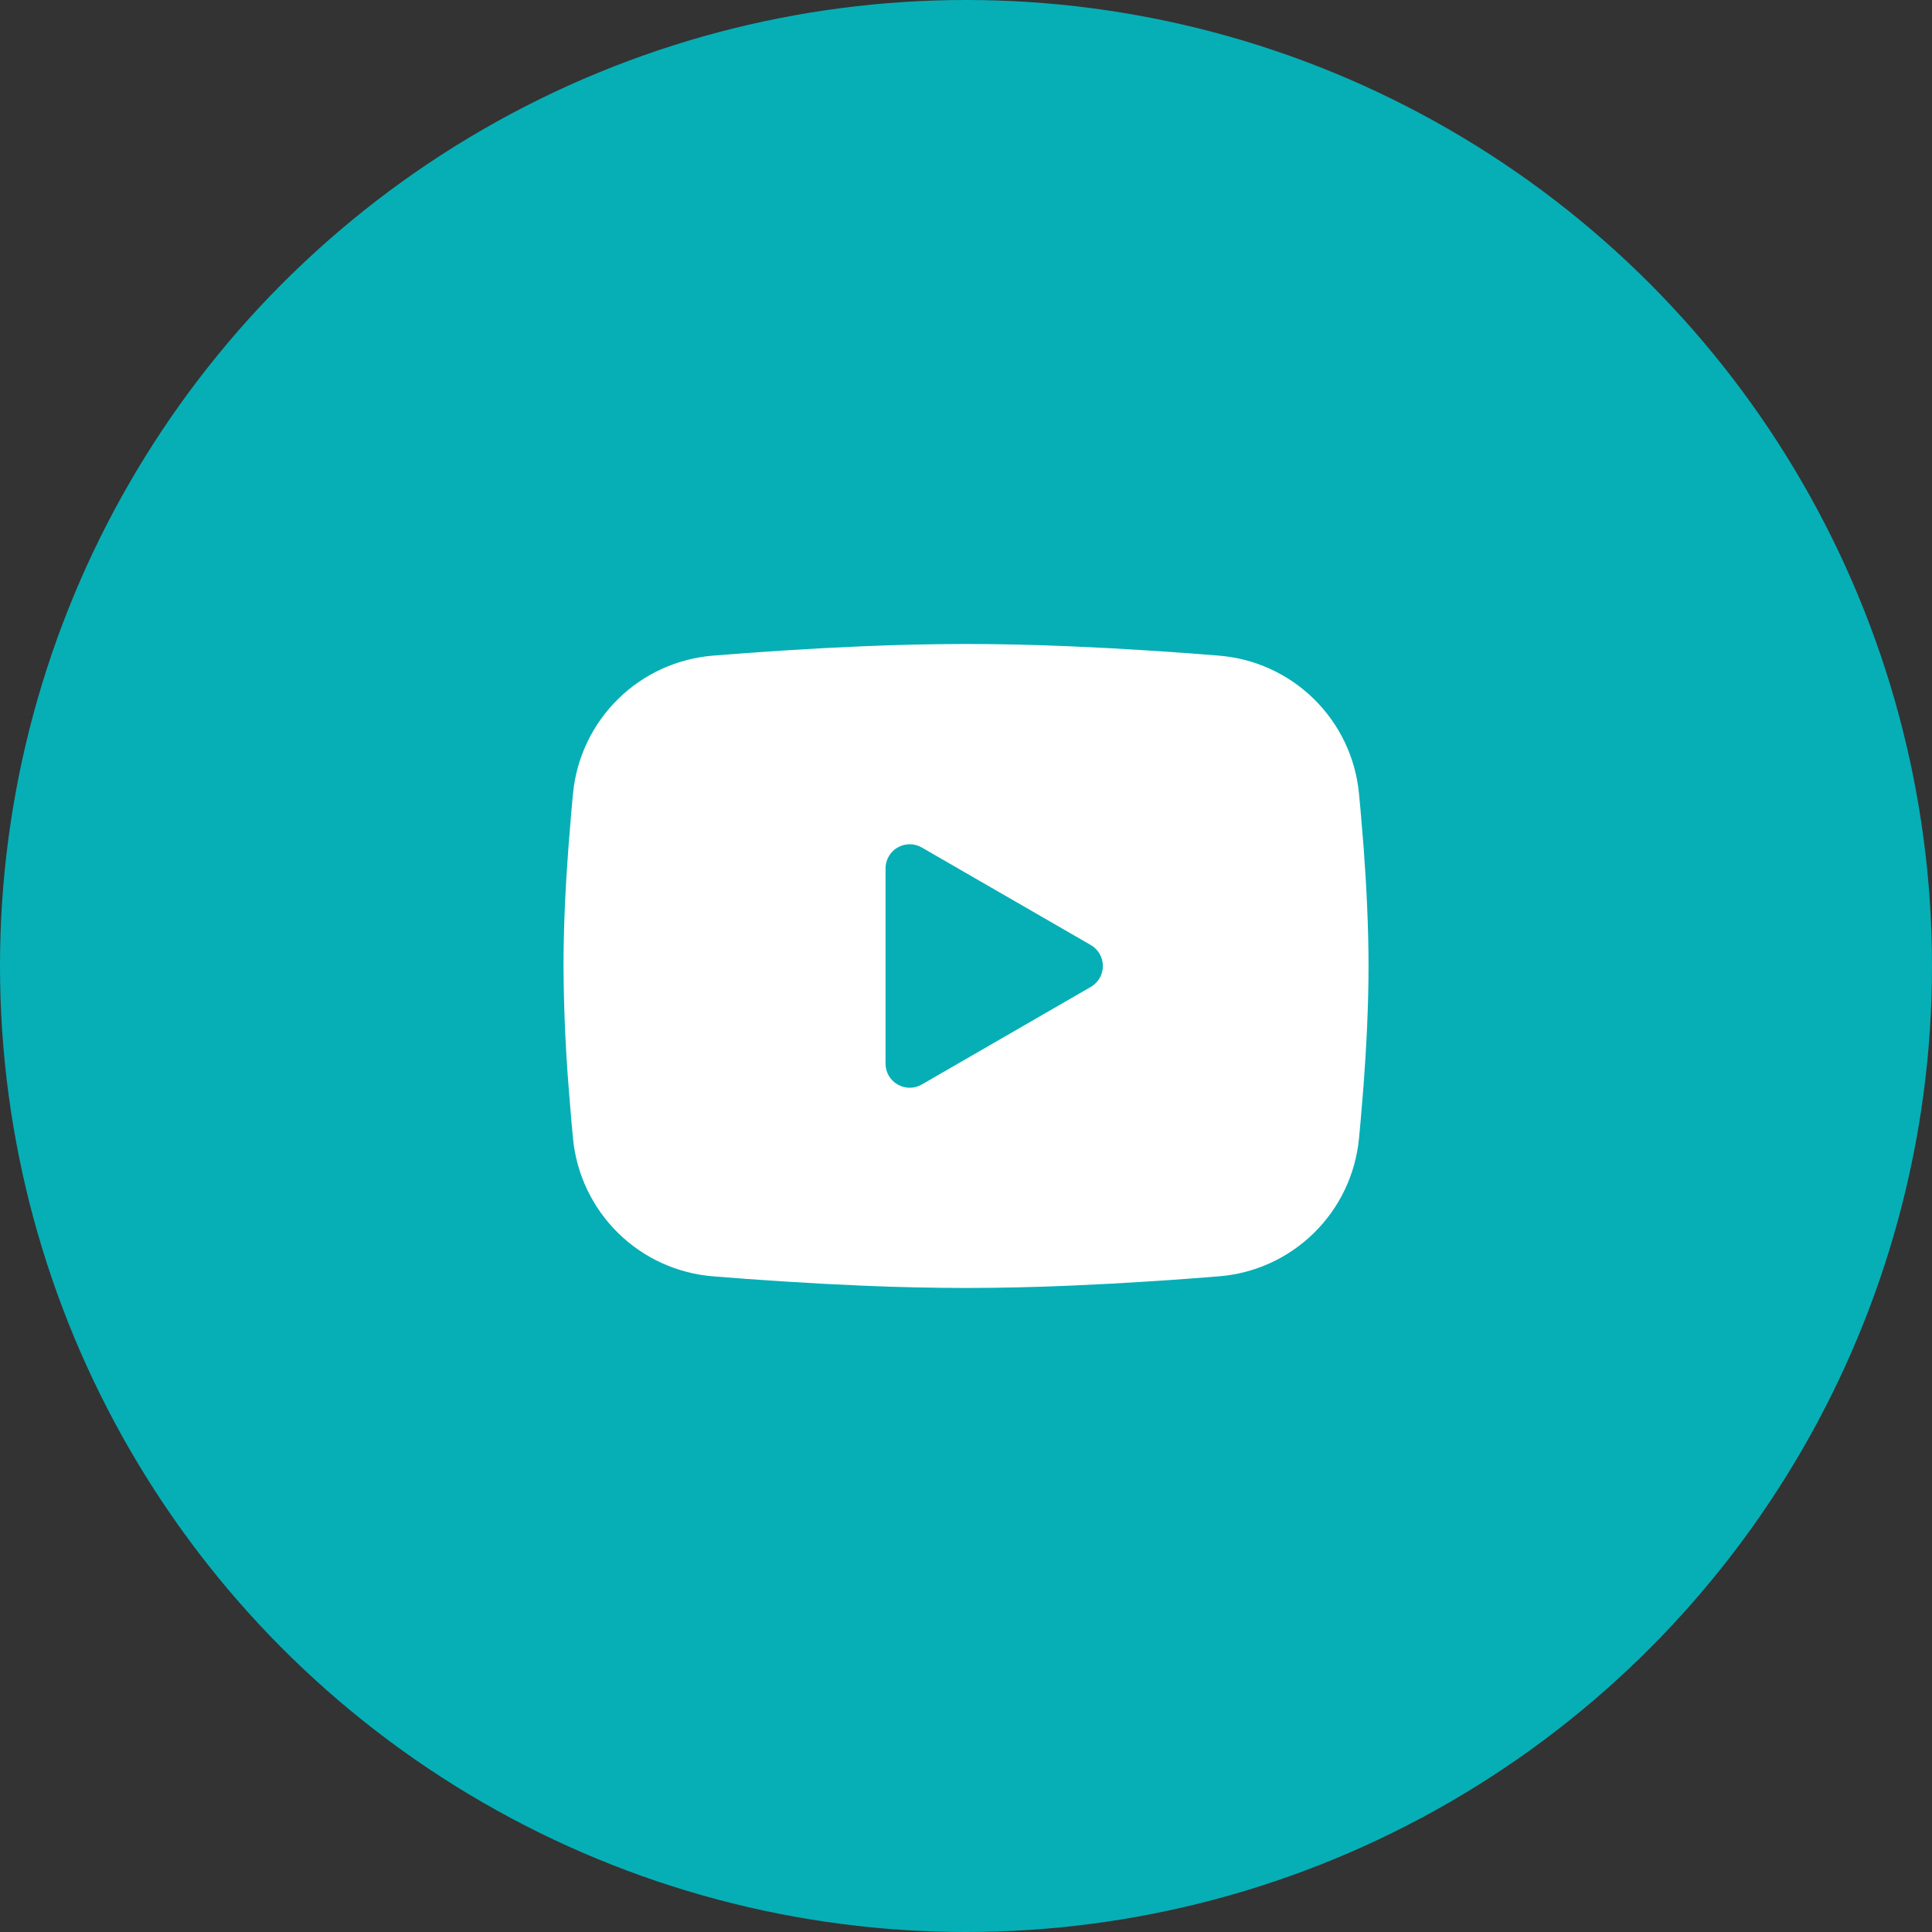
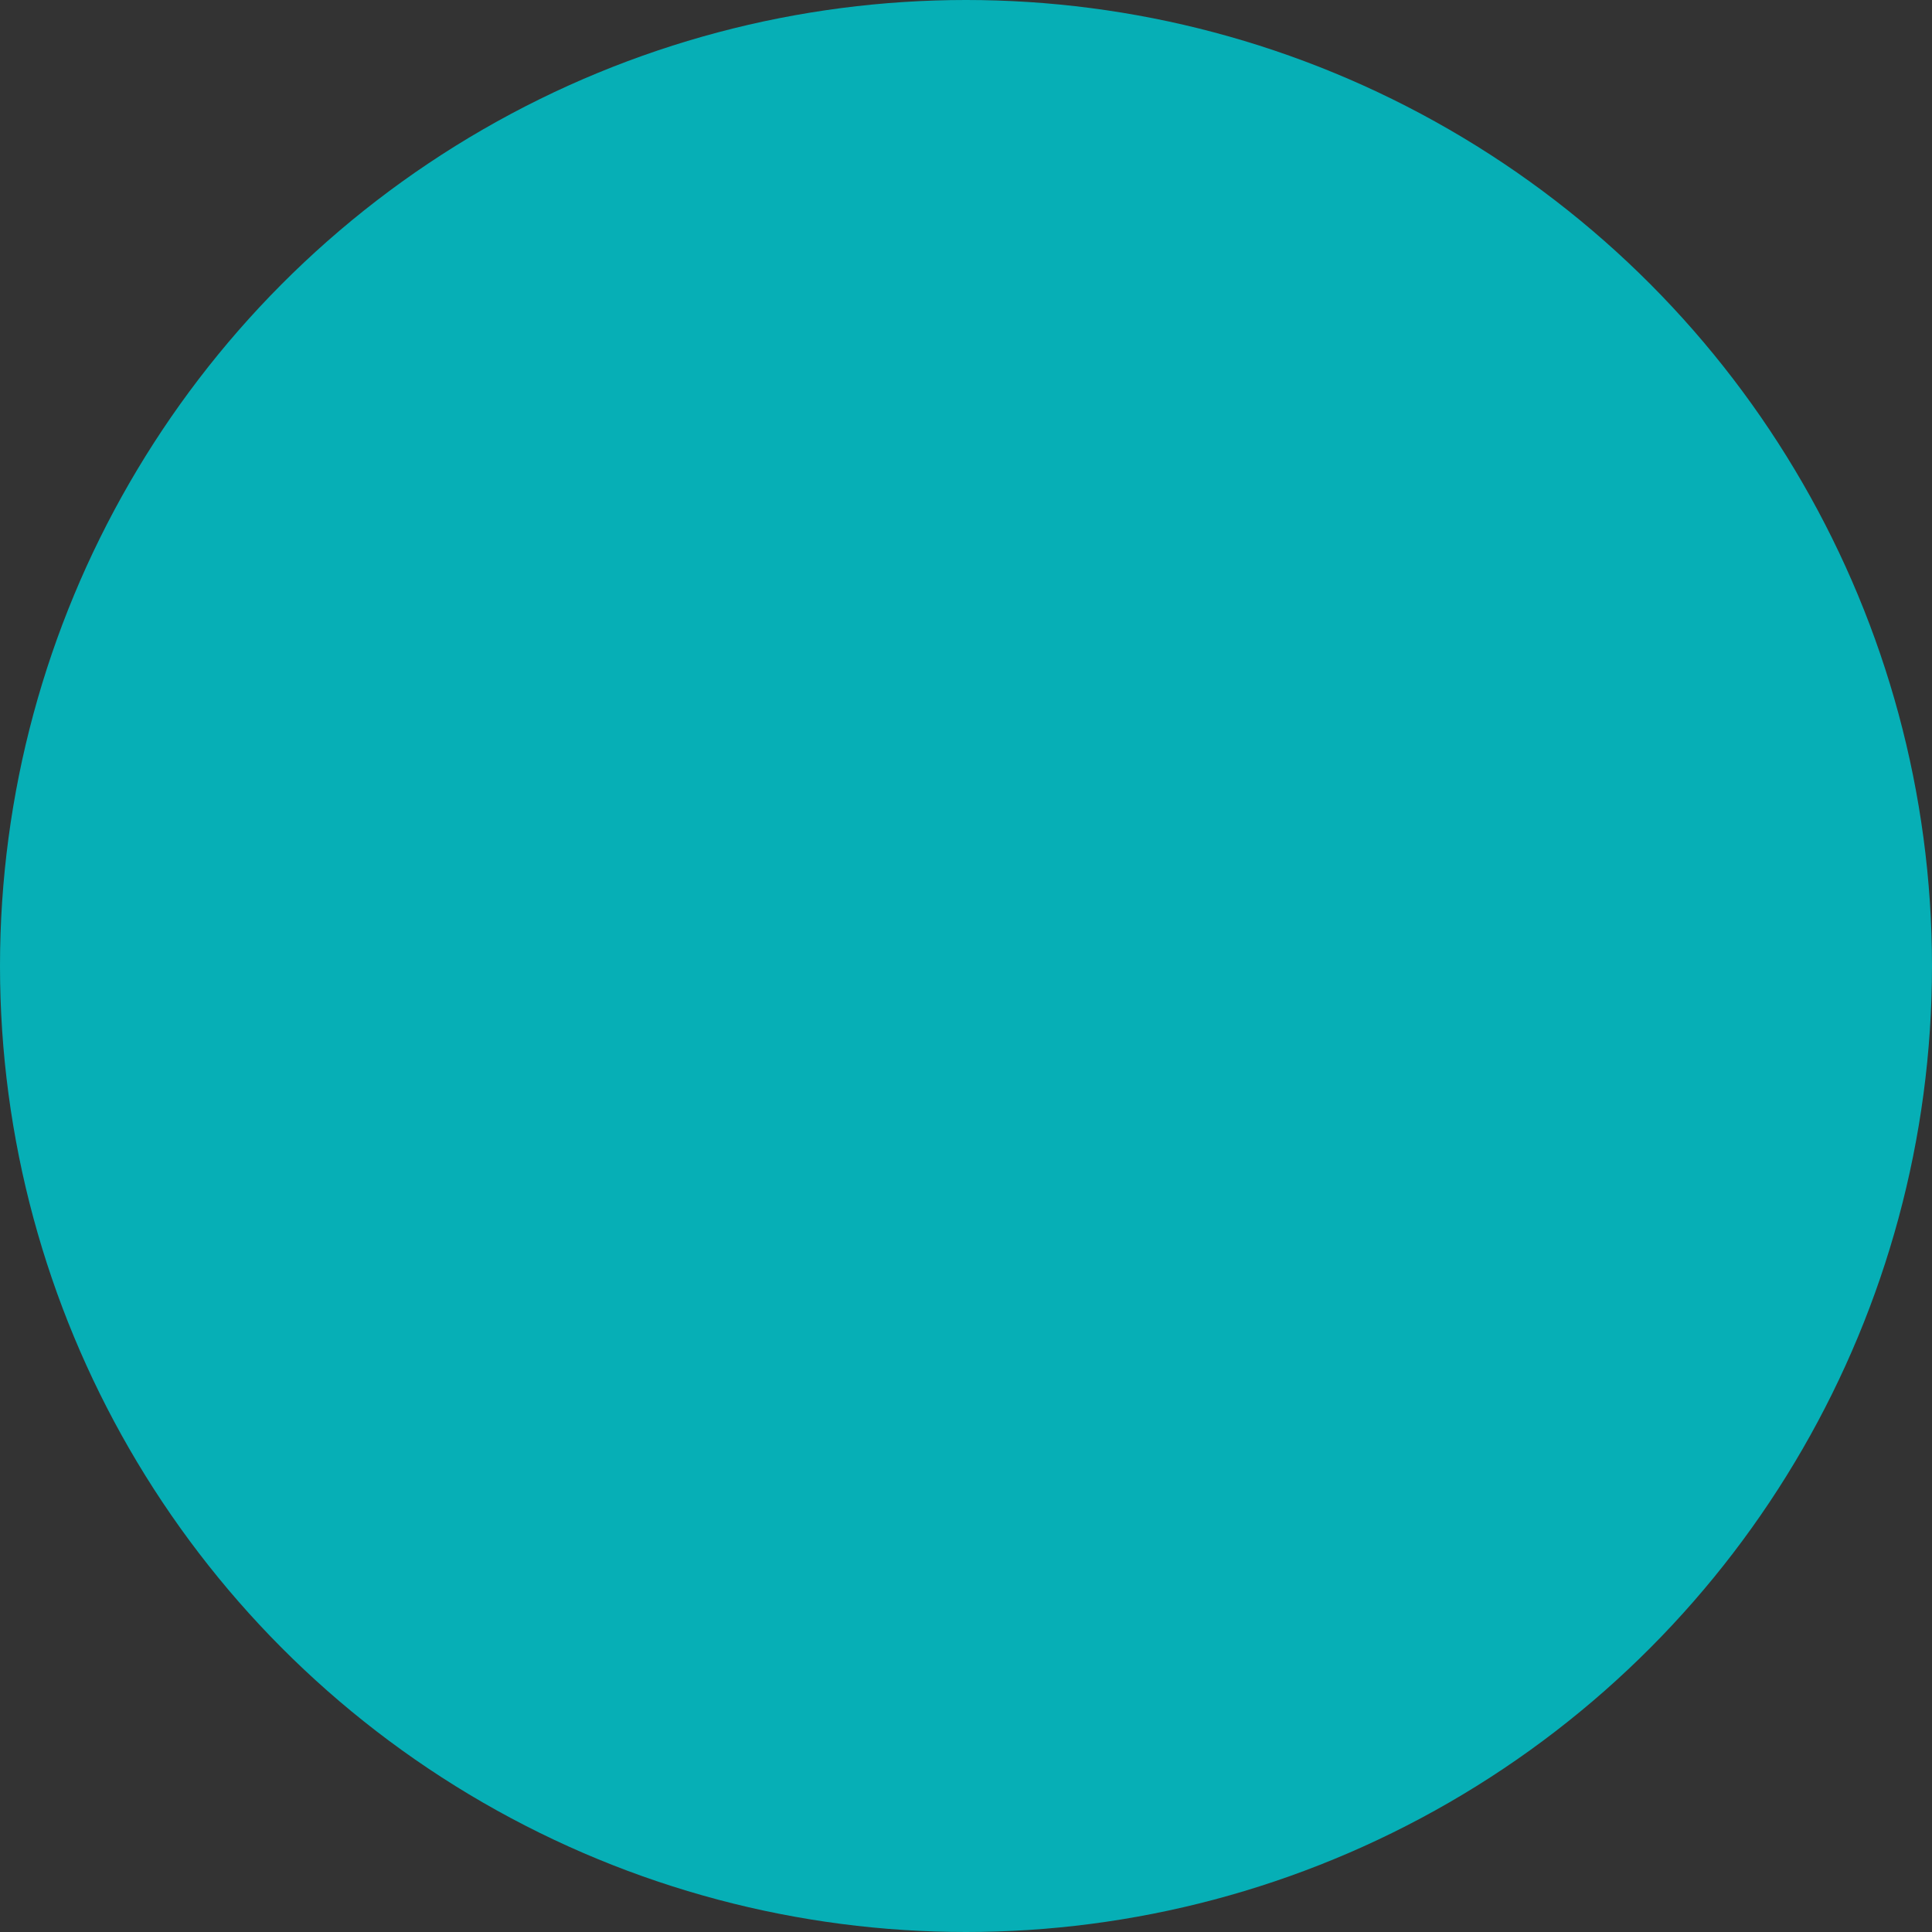
<svg xmlns="http://www.w3.org/2000/svg" width="40" height="40" viewBox="0 0 40 40" fill="none">
  <rect x="0" y="0" width="40" height="40" fill="#333333" stroke="none" />
  <circle cx="20" cy="20" r="20" fill="#06AFB6" />
-   <path fill-rule="evenodd" clip-rule="evenodd" d="M20 13.333C20.713 13.333 21.444 13.351 22.152 13.381L22.989 13.421L23.79 13.469L24.54 13.52L25.224 13.573C25.968 13.63 26.668 13.947 27.2 14.469C27.733 14.99 28.064 15.683 28.136 16.425L28.169 16.78L28.232 17.538C28.29 18.324 28.334 19.18 28.334 20C28.334 20.819 28.29 21.675 28.232 22.461L28.169 23.22L28.136 23.574C28.064 24.316 27.733 25.009 27.2 25.531C26.667 26.053 25.967 26.37 25.224 26.426L24.54 26.479L23.79 26.53L22.989 26.578L22.152 26.618C21.435 26.649 20.718 26.665 20 26.666C19.283 26.665 18.566 26.649 17.849 26.618L17.012 26.578L16.211 26.53L15.461 26.479L14.776 26.426C14.033 26.37 13.333 26.053 12.8 25.531C12.268 25.009 11.936 24.316 11.864 23.574L11.831 23.22L11.769 22.461C11.705 21.642 11.671 20.821 11.667 20C11.667 19.18 11.71 18.324 11.769 17.538L11.831 16.78L11.864 16.425C11.936 15.684 12.268 14.991 12.8 14.469C13.332 13.947 14.032 13.63 14.775 13.573L15.46 13.52L16.209 13.469L17.011 13.421L17.848 13.381C18.565 13.35 19.283 13.334 20 13.333ZM18.334 17.979V22.02C18.334 22.405 18.75 22.645 19.084 22.454L22.584 20.433C22.66 20.389 22.723 20.326 22.767 20.25C22.811 20.174 22.834 20.088 22.834 20C22.834 19.912 22.811 19.826 22.767 19.749C22.723 19.673 22.66 19.61 22.584 19.566L19.084 17.546C19.008 17.502 18.921 17.479 18.834 17.479C18.746 17.479 18.66 17.503 18.584 17.546C18.508 17.59 18.444 17.654 18.401 17.73C18.357 17.806 18.334 17.892 18.334 17.98V17.979Z" fill="white" />
</svg>